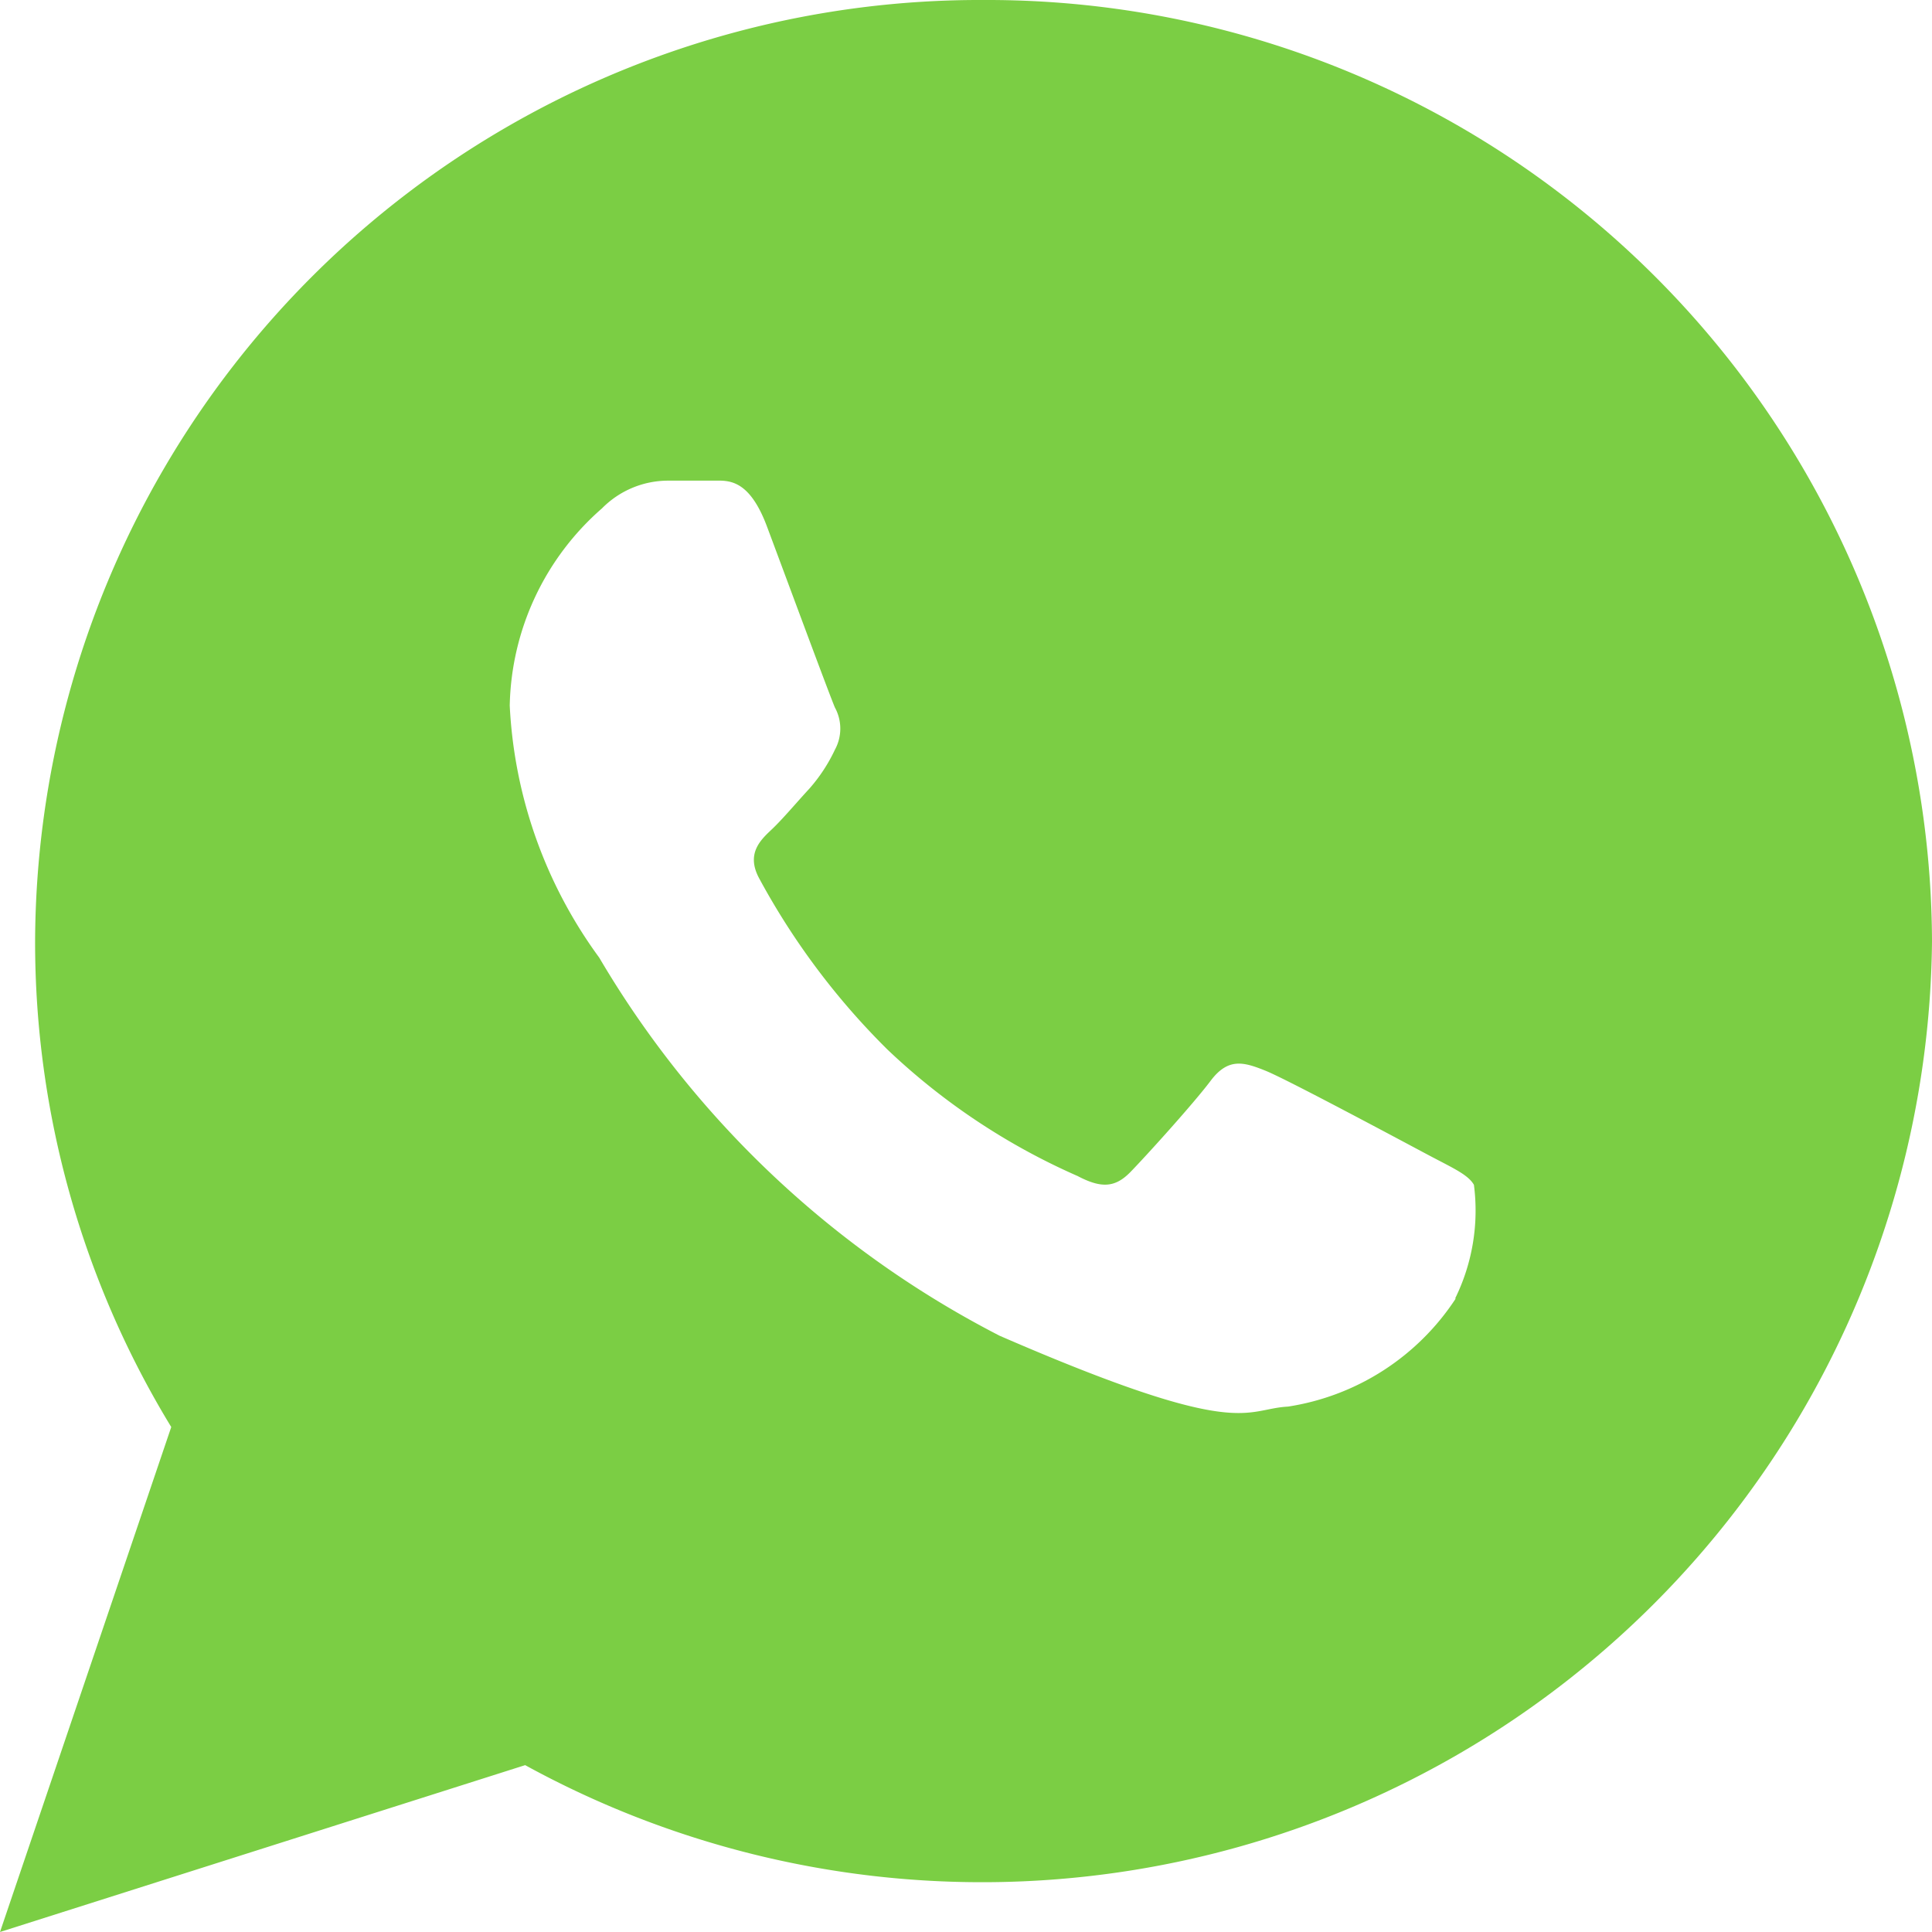
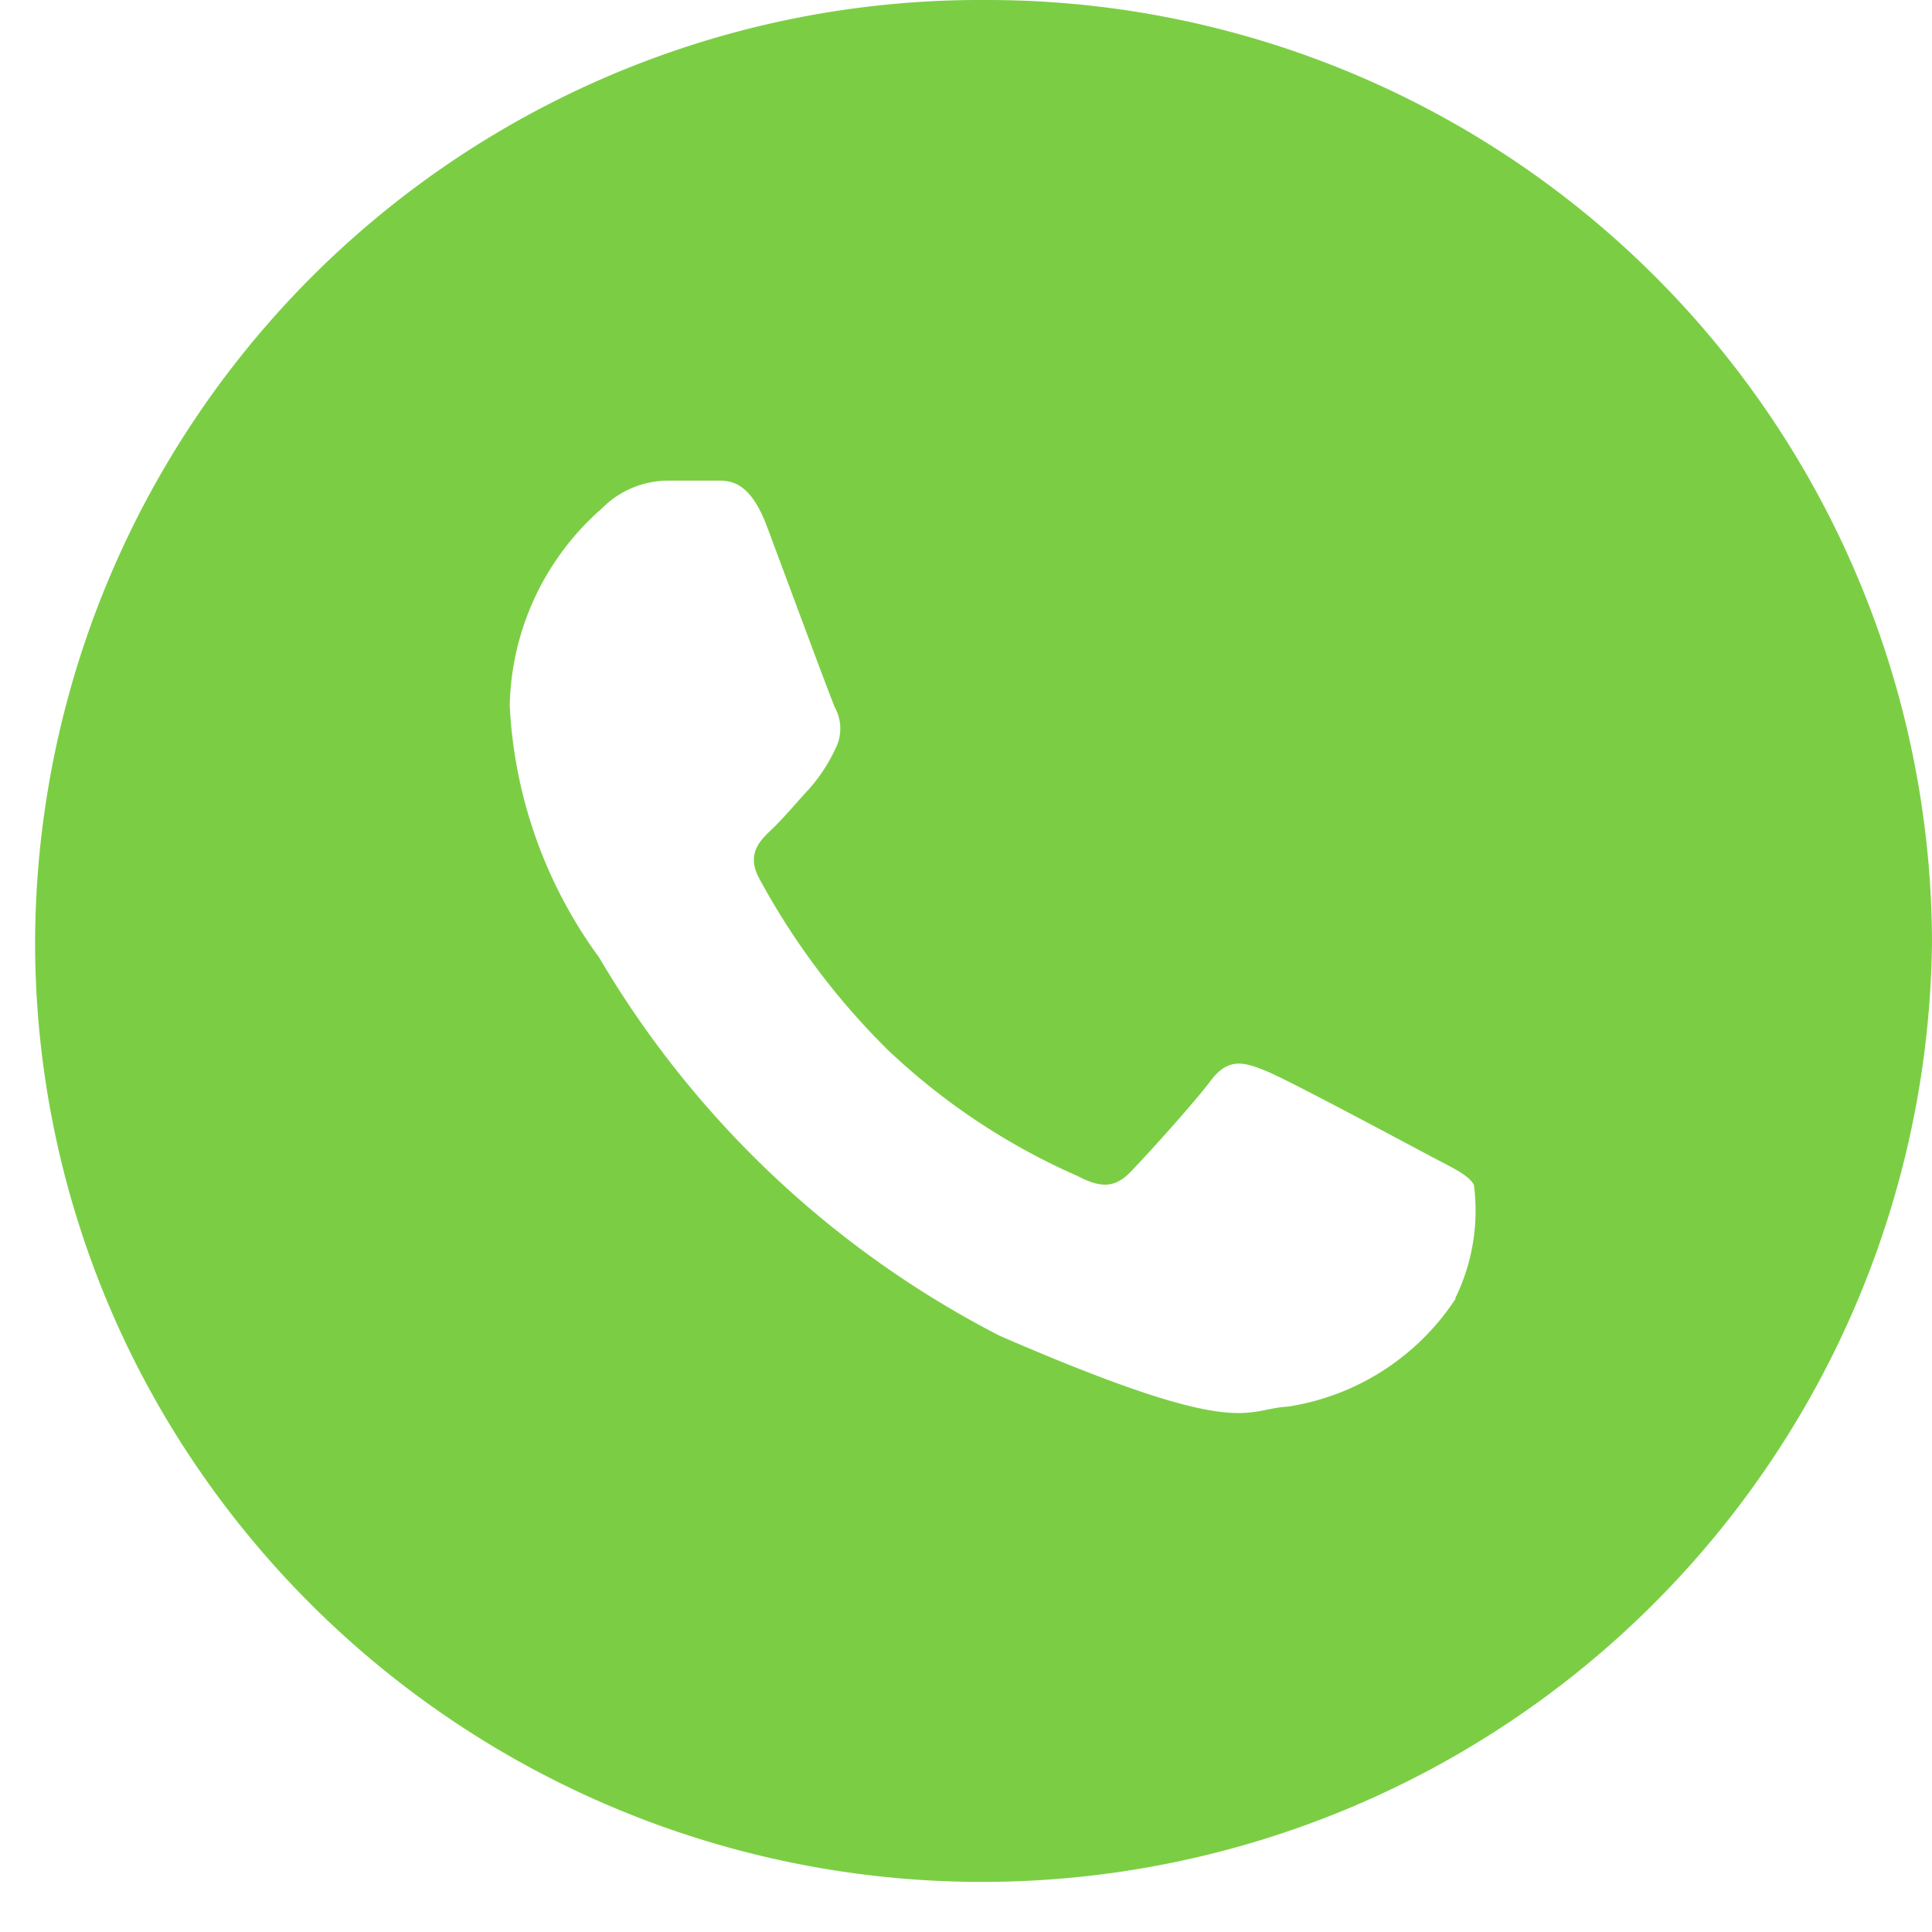
<svg xmlns="http://www.w3.org/2000/svg" width="15.411" height="15.411" viewBox="0 0 15.411 15.411">
-   <path id="Icon_ionic-logo-whatsapp" data-name="Icon ionic-logo-whatsapp" d="M10.1,2.25A7.537,7.537,0,0,0,2.53,9.757a7.43,7.43,0,0,0,1.086,3.876L2.25,17.661,6.439,16.33A7.578,7.578,0,0,0,17.661,9.757,7.536,7.536,0,0,0,10.1,2.25Zm3.762,10.358a1.954,1.954,0,0,1-1.338.862c-.355.019-.365.275-2.3-.565A7.894,7.894,0,0,1,7.03,9.889a3.71,3.71,0,0,1-.714-2.011,2.144,2.144,0,0,1,.736-1.573.741.741,0,0,1,.524-.221c.152,0,.251,0,.364,0s.282-.024.428.366.5,1.347.542,1.444a.351.351,0,0,1,0,.336,1.314,1.314,0,0,1-.205.312c-.1.108-.212.242-.3.325s-.205.192-.1.388a5.789,5.789,0,0,0,1.024,1.367,5.279,5.279,0,0,0,1.517,1.009c.19.1.3.092.421-.032s.5-.542.64-.728.264-.15.438-.08,1.106.57,1.3.673.316.156.362.237A1.589,1.589,0,0,1,13.857,12.608Z" transform="translate(-2.25 -2.25)" fill="#7bce44" />
+   <path id="Icon_ionic-logo-whatsapp" data-name="Icon ionic-logo-whatsapp" d="M10.1,2.25A7.537,7.537,0,0,0,2.53,9.757a7.43,7.43,0,0,0,1.086,3.876A7.578,7.578,0,0,0,17.661,9.757,7.536,7.536,0,0,0,10.1,2.25Zm3.762,10.358a1.954,1.954,0,0,1-1.338.862c-.355.019-.365.275-2.3-.565A7.894,7.894,0,0,1,7.03,9.889a3.71,3.71,0,0,1-.714-2.011,2.144,2.144,0,0,1,.736-1.573.741.741,0,0,1,.524-.221c.152,0,.251,0,.364,0s.282-.024.428.366.5,1.347.542,1.444a.351.351,0,0,1,0,.336,1.314,1.314,0,0,1-.205.312c-.1.108-.212.242-.3.325s-.205.192-.1.388a5.789,5.789,0,0,0,1.024,1.367,5.279,5.279,0,0,0,1.517,1.009c.19.1.3.092.421-.032s.5-.542.64-.728.264-.15.438-.08,1.106.57,1.3.673.316.156.362.237A1.589,1.589,0,0,1,13.857,12.608Z" transform="translate(-2.25 -2.25)" fill="#7bce44" />
</svg>